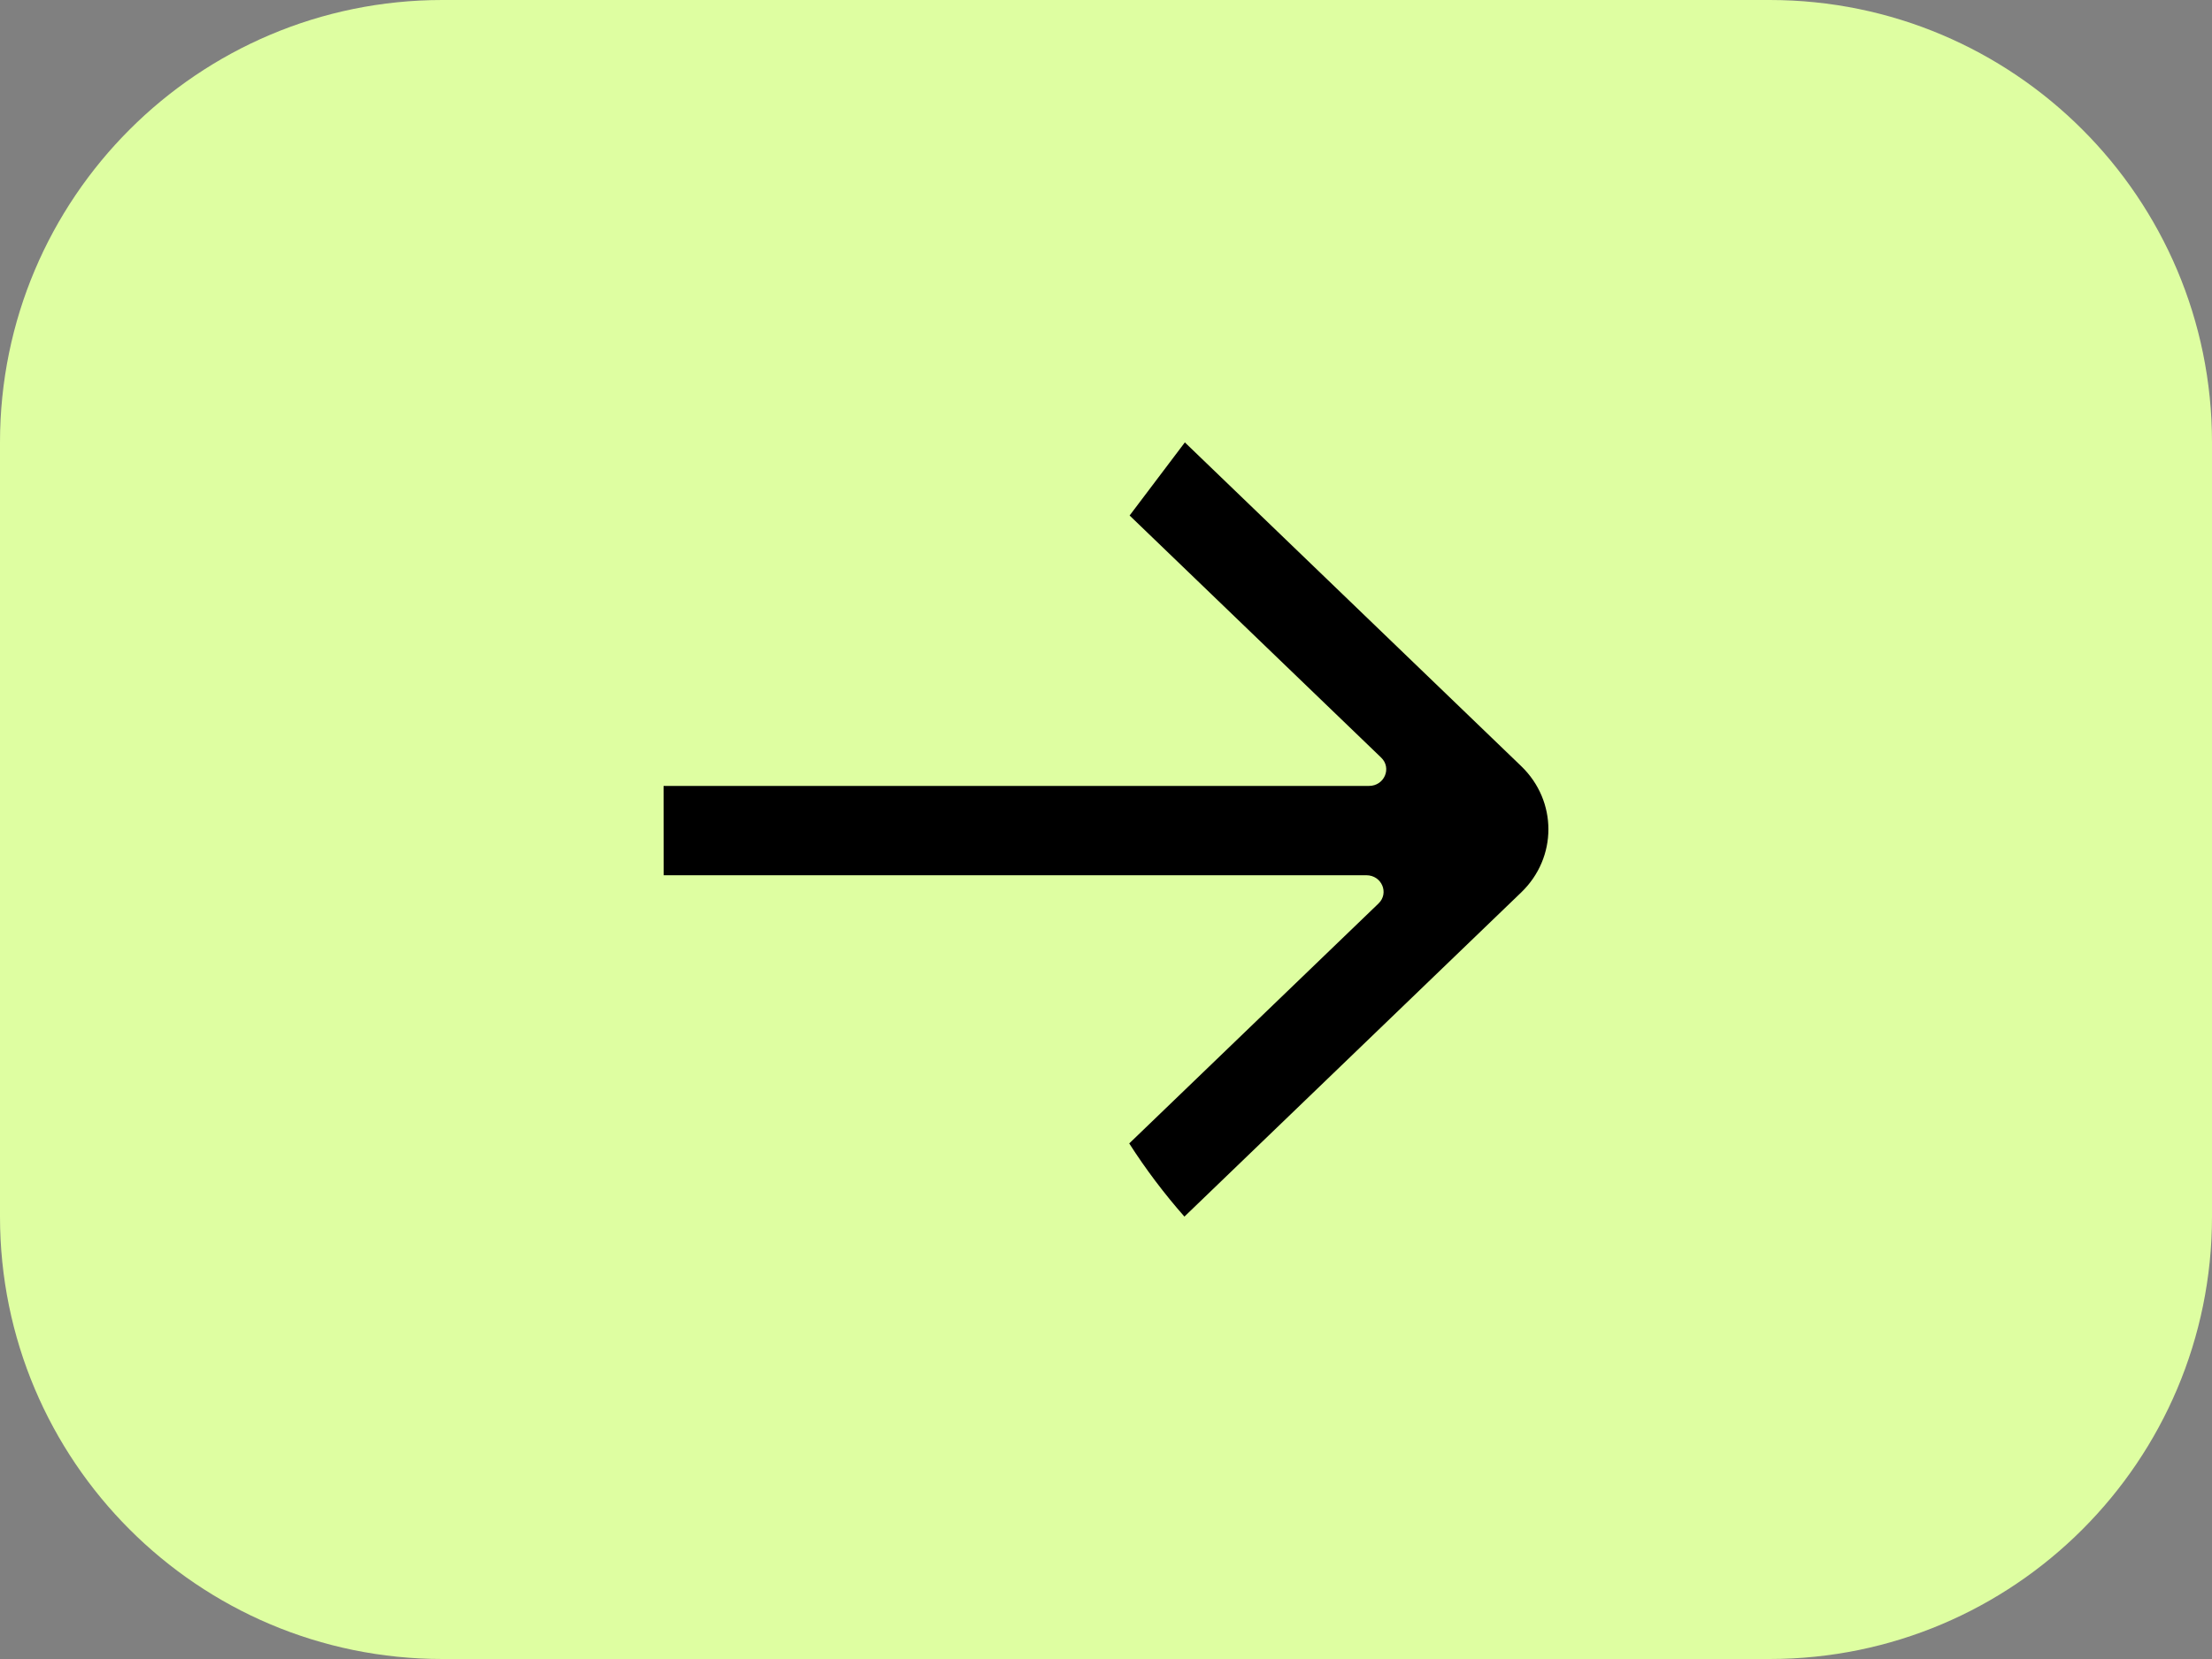
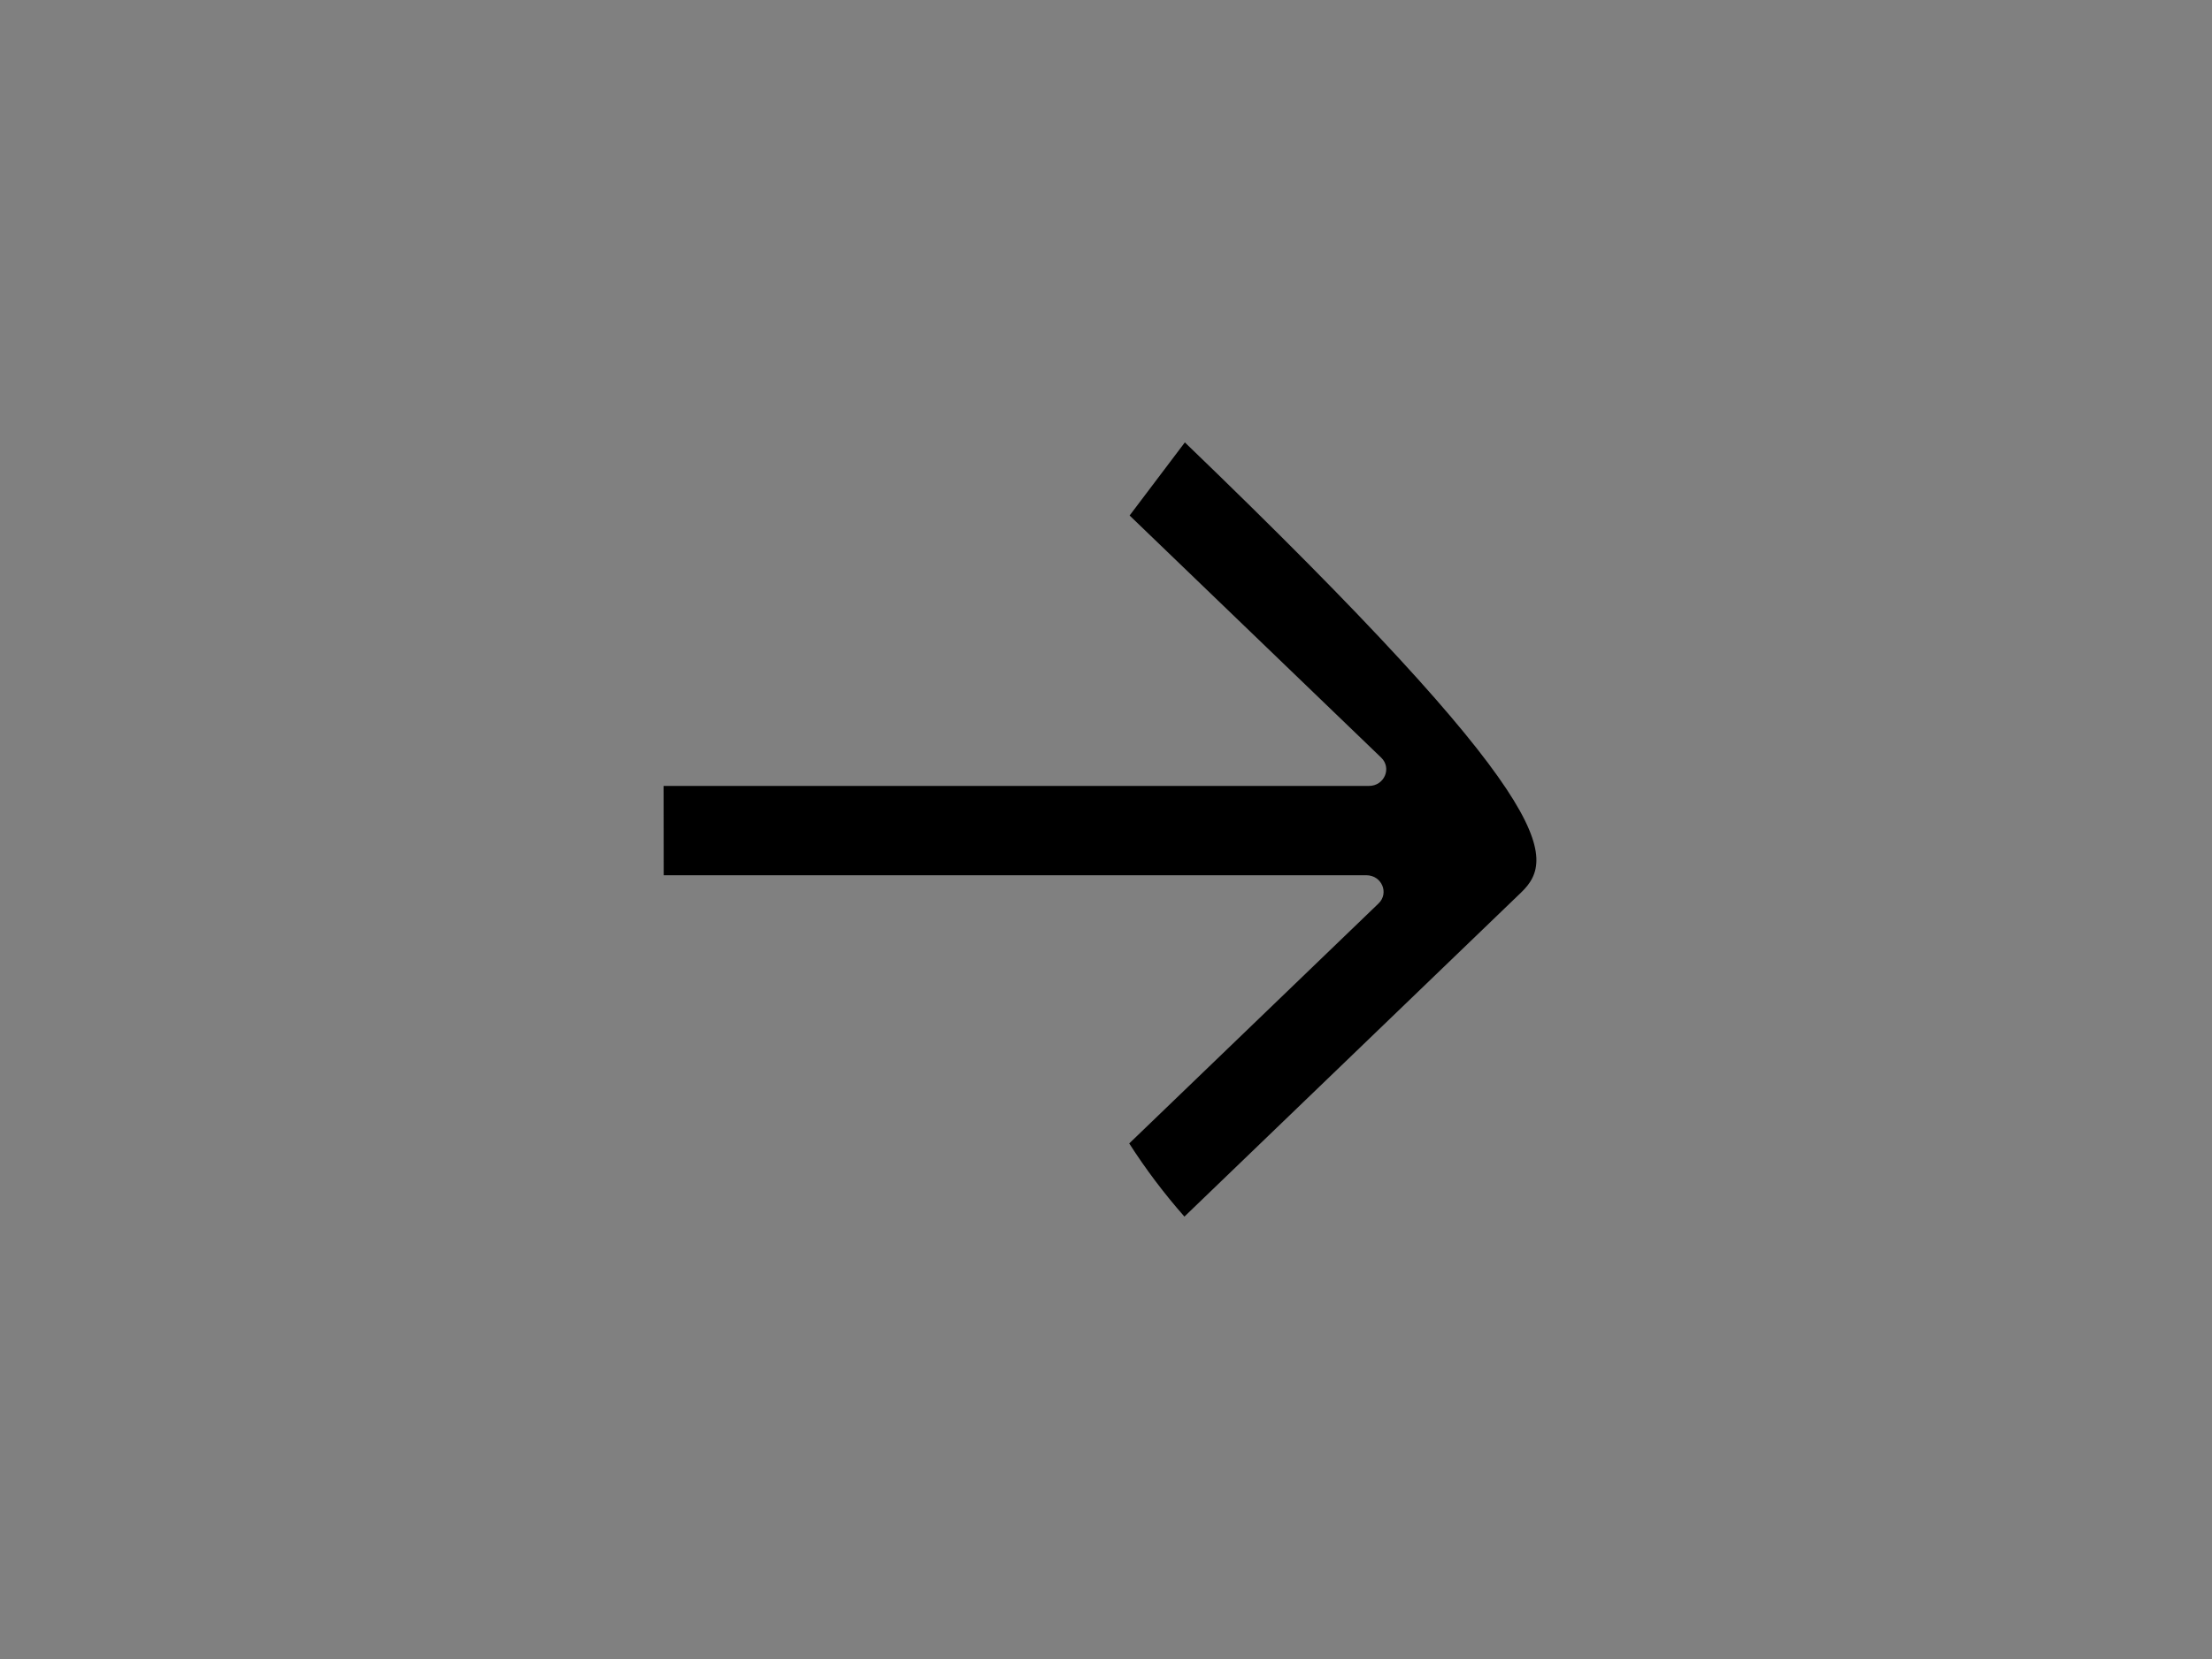
<svg xmlns="http://www.w3.org/2000/svg" width="40" height="30" viewBox="0 0 40 30" fill="none">
  <rect x="0" y="0" width="40" height="30" fill="#808080" stroke="none" />
-   <path d="M0 8C0 3.582 3.582 0 8 0H32C36.418 0 40 3.582 40 8V22C40 26.418 36.418 30 32 30H8C3.582 30 0 26.418 0 22V8Z" fill="#DEFEA1" />
-   <path d="M21.426 8L27.508 13.854C28.164 14.485 28.164 15.507 27.508 16.138L21.418 22C21.052 21.585 20.718 21.142 20.42 20.677L24.928 16.338C25.124 16.149 24.985 15.827 24.708 15.827L12.002 15.827L12 14.212L24.756 14.212C25.033 14.212 25.172 13.889 24.976 13.7L20.427 9.322L21.426 8Z" fill="black" />
+   <path d="M21.426 8C28.164 14.485 28.164 15.507 27.508 16.138L21.418 22C21.052 21.585 20.718 21.142 20.42 20.677L24.928 16.338C25.124 16.149 24.985 15.827 24.708 15.827L12.002 15.827L12 14.212L24.756 14.212C25.033 14.212 25.172 13.889 24.976 13.7L20.427 9.322L21.426 8Z" fill="black" />
</svg>